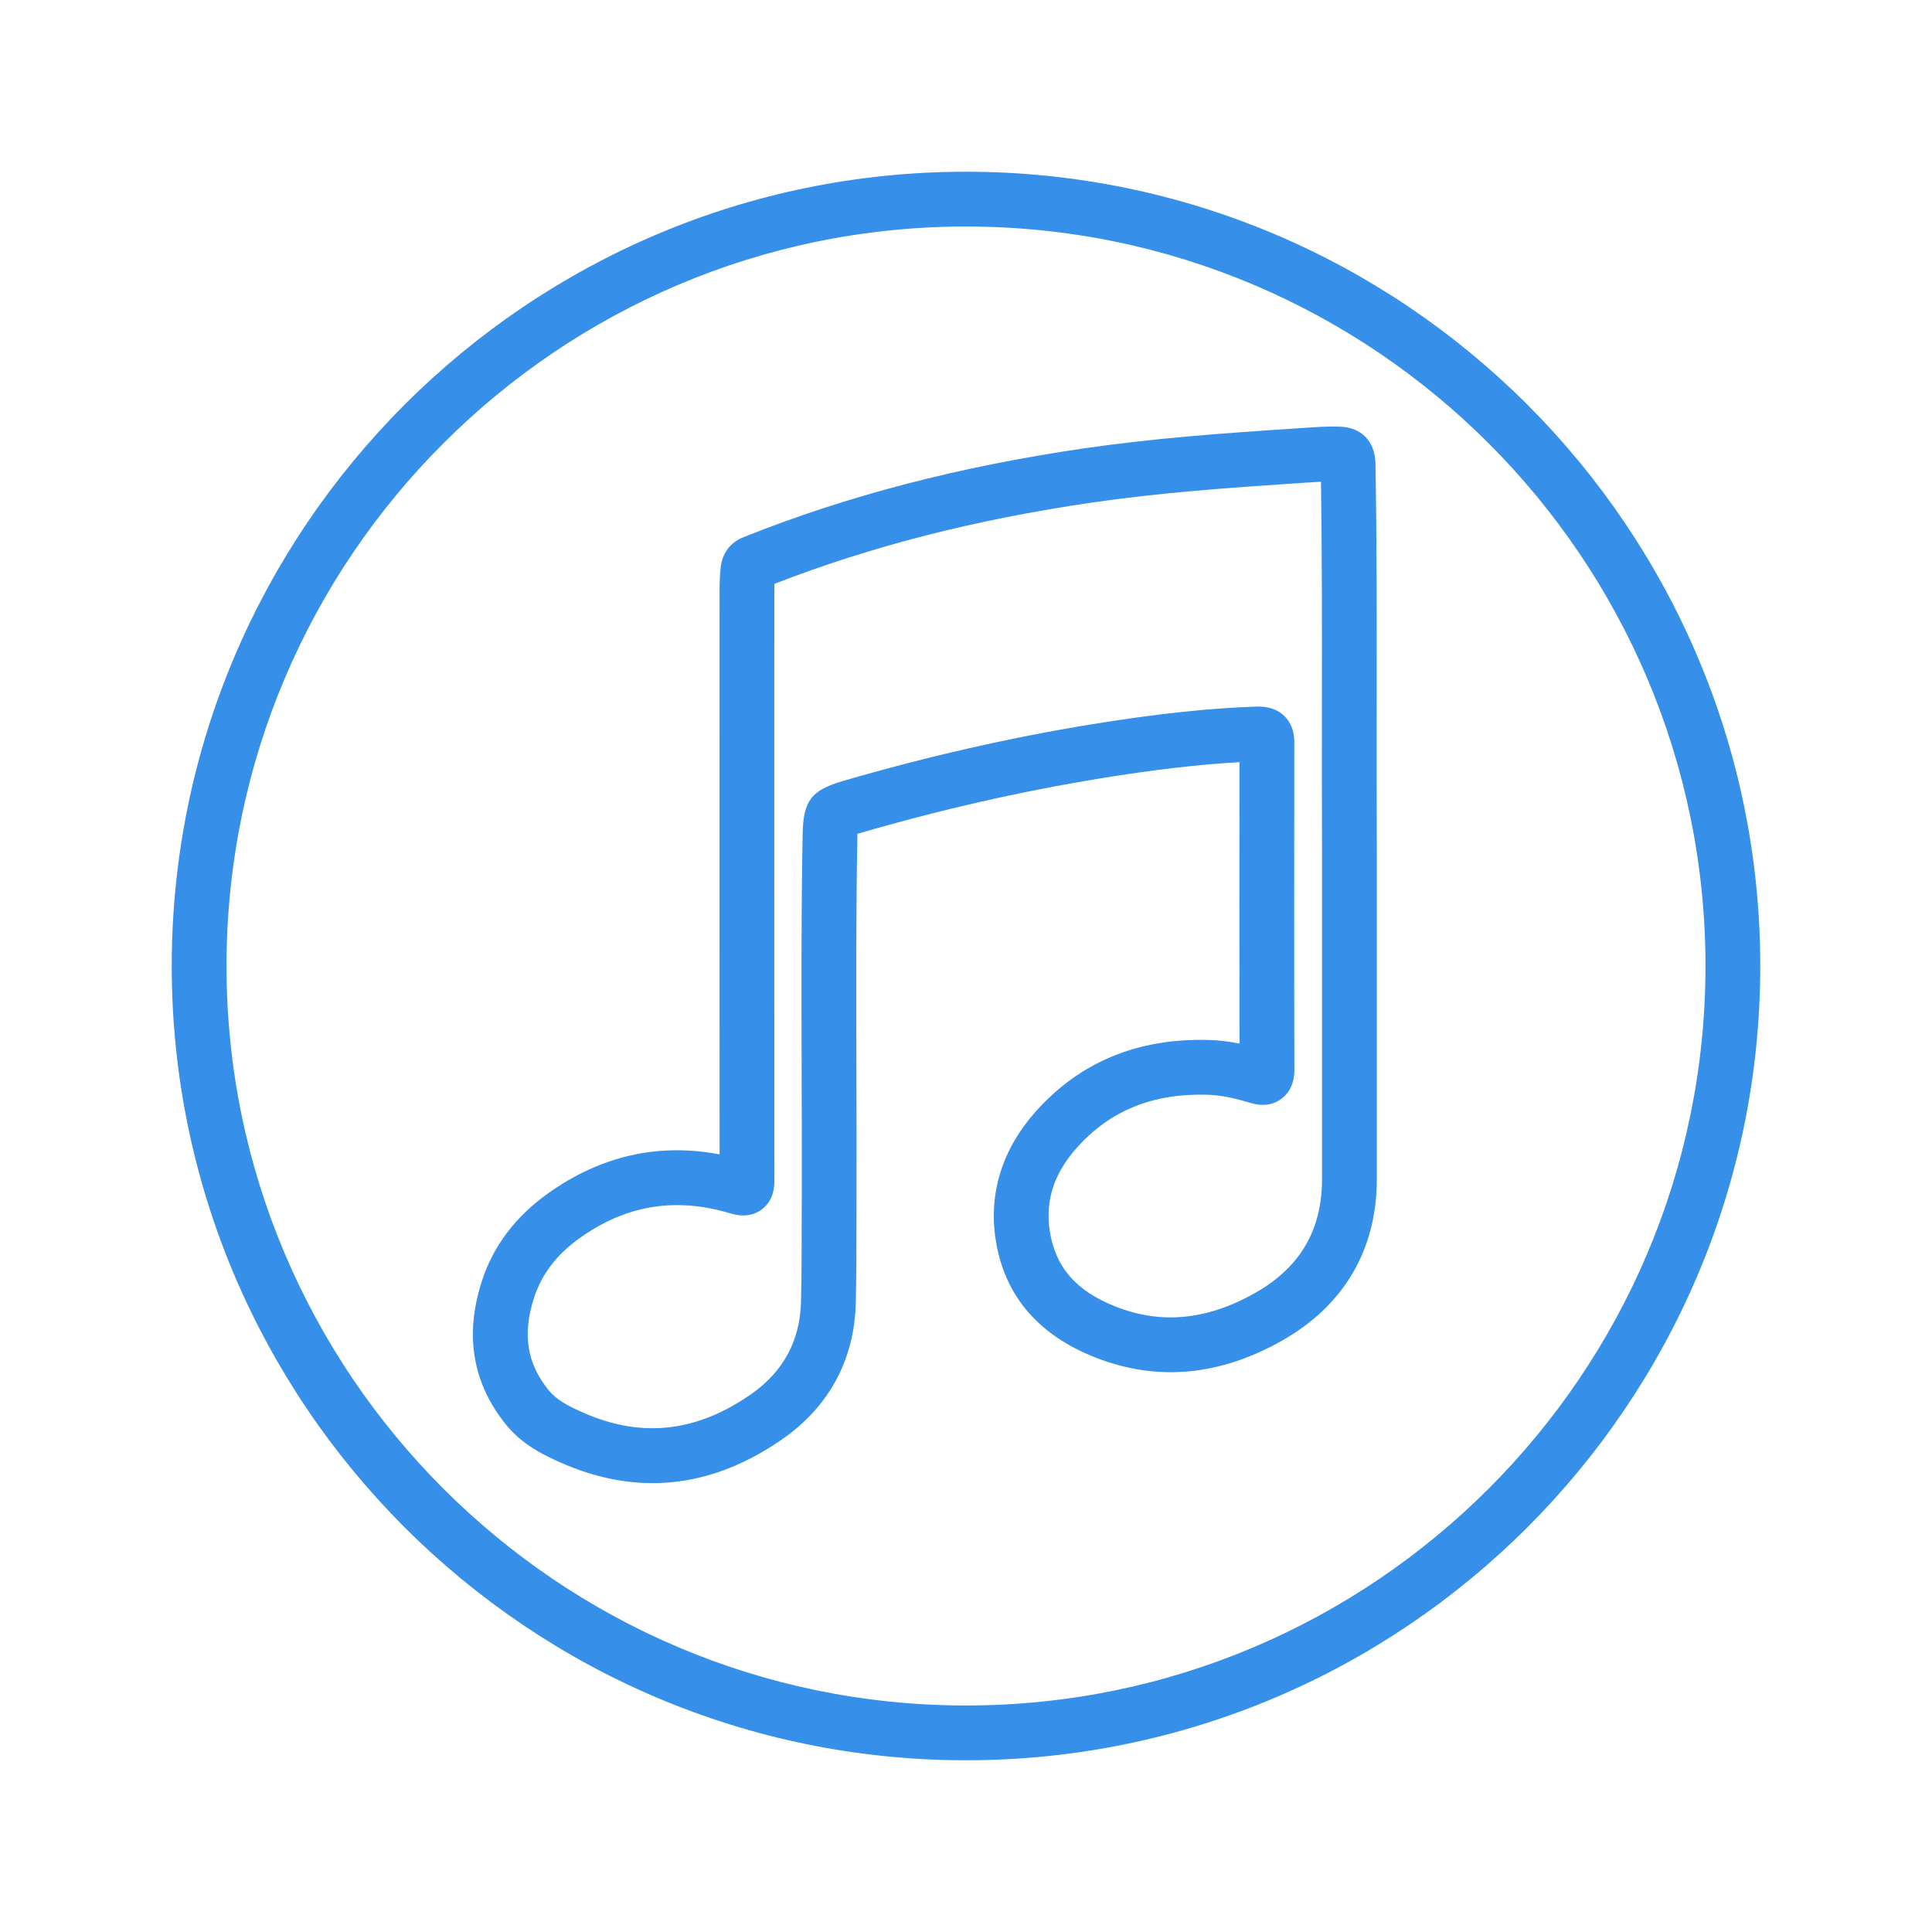
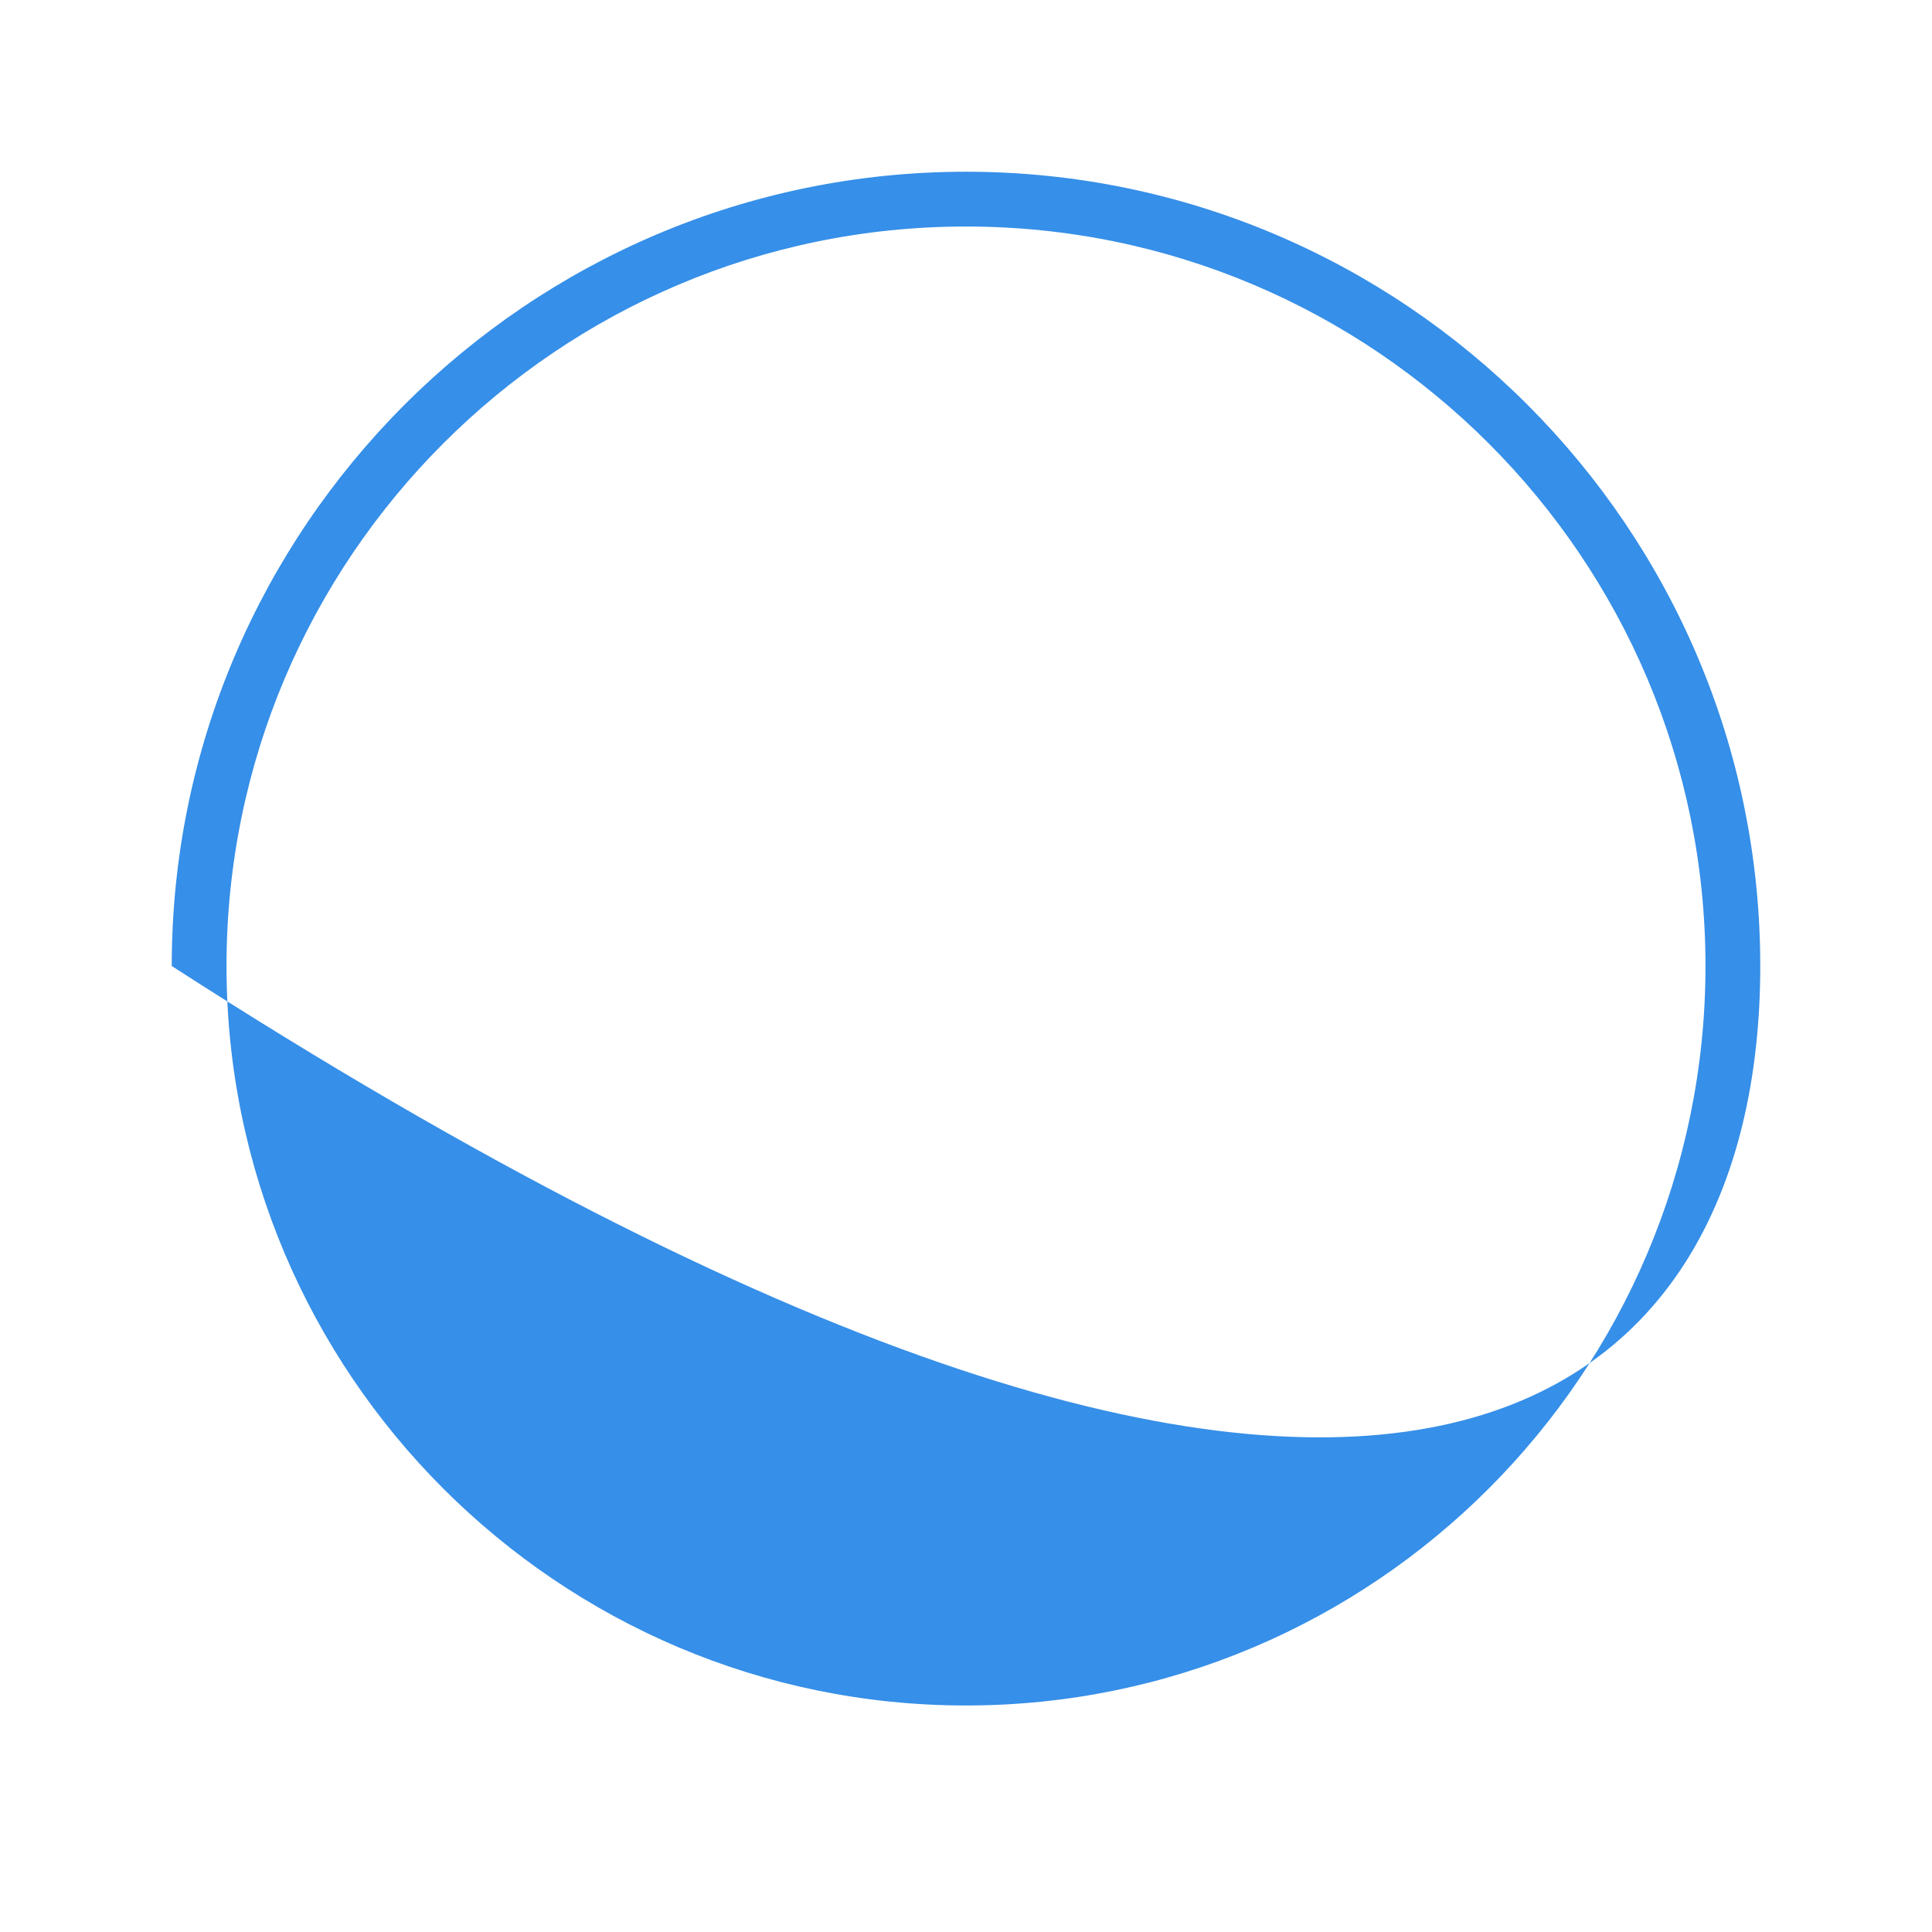
<svg xmlns="http://www.w3.org/2000/svg" width="90" height="90" viewBox="0 0 90 90" fill="none">
  <g id="é³æåéæ¨">
    <g id="Group">
-       <path id="Vector" d="M45 8C24.599 8 8 24.598 8 45C8 65.402 24.599 82 45 82C65.401 82 82 65.402 82 45C82 24.598 65.401 8 45 8ZM45 79.448C26.005 79.448 10.552 63.995 10.552 45C10.552 26.005 26.005 10.552 45 10.552C63.995 10.552 79.448 26.005 79.448 45C79.448 63.995 63.995 79.448 45 79.448Z" fill="#368FE8" />
-       <path id="Vector_2" d="M64.13 32.499C64.134 28.707 64.138 25.124 64.074 21.589C64.055 20.555 63.413 19.898 62.398 19.875C61.789 19.857 61.182 19.901 60.575 19.944L60.264 19.965C56.958 20.182 53.723 20.416 50.495 20.887C44.661 21.739 39.475 23.091 34.639 25.021C34.029 25.265 33.652 25.758 33.576 26.404C33.522 26.857 33.52 27.308 33.52 27.791C33.517 36.443 33.515 45.095 33.522 53.776C30.655 53.232 27.969 53.847 25.513 55.604C24.012 56.678 22.984 58.039 22.458 59.647C21.63 62.17 22.005 64.43 23.571 66.363C24.342 67.314 25.346 67.8 26.227 68.18C27.633 68.787 29.026 69.09 30.4 69.09C32.464 69.09 34.487 68.406 36.445 67.041C38.621 65.526 39.803 63.334 39.865 60.701C39.895 59.441 39.897 58.182 39.898 56.923L39.9 55.841C39.907 53.859 39.9 51.877 39.895 49.896C39.884 46.295 39.873 42.572 39.941 38.906C39.941 38.884 39.943 38.863 39.943 38.842C39.963 38.837 39.984 38.83 40.006 38.824C43.788 37.721 47.587 36.857 51.296 36.254C53.77 35.852 55.844 35.611 57.741 35.505C57.734 39.876 57.732 44.245 57.742 48.615C57.301 48.526 56.83 48.462 56.337 48.447C53.008 48.349 50.318 49.468 48.262 51.764C46.709 53.499 46.056 55.549 46.374 57.693C46.762 60.32 48.34 62.19 51.064 63.251C53.911 64.36 56.822 64.093 59.718 62.455V62.454C62.61 60.818 64.138 58.212 64.138 54.919V40.013C64.125 37.34 64.128 34.859 64.13 32.499ZM61.586 54.919C61.586 57.305 60.565 59.044 58.463 60.234C56.235 61.492 54.119 61.704 51.991 60.874C50.132 60.15 49.15 59.02 48.899 57.32C48.691 55.911 49.104 54.65 50.163 53.466C51.716 51.731 53.7 50.921 56.262 50.998C56.956 51.018 57.65 51.199 58.237 51.373C58.45 51.436 59.099 51.628 59.695 51.185C59.97 50.98 60.298 50.58 60.298 49.838C60.283 44.757 60.284 39.677 60.295 34.598C60.298 34.074 60.138 33.654 59.822 33.347C59.507 33.042 59.075 32.909 58.57 32.914C56.317 32.989 53.876 33.25 50.887 33.736C47.075 34.355 43.173 35.243 39.281 36.378C37.79 36.811 37.418 37.298 37.39 38.87C37.321 42.552 37.332 46.289 37.344 49.903C37.349 51.88 37.355 53.856 37.349 55.833L37.346 56.92C37.345 58.16 37.344 59.4 37.314 60.641C37.271 62.452 36.489 63.902 34.987 64.948C32.462 66.707 29.926 66.998 27.239 65.838C26.45 65.497 25.922 65.211 25.554 64.756C24.54 63.506 24.327 62.135 24.883 60.441C25.242 59.344 25.934 58.441 26.998 57.679C28.438 56.649 29.938 56.138 31.536 56.138C32.337 56.138 33.162 56.266 34.017 56.521C34.232 56.586 34.893 56.782 35.483 56.342C36.075 55.9 36.075 55.21 36.075 54.982C36.066 45.919 36.069 36.855 36.072 27.761C36.072 27.573 36.07 27.386 36.077 27.197C40.584 25.445 45.428 24.206 50.864 23.412C53.998 22.954 57.178 22.725 60.432 22.511L60.751 22.489C61.013 22.471 61.275 22.453 61.536 22.44C61.585 25.692 61.583 29.005 61.579 32.497C61.576 34.861 61.574 37.346 61.586 40.02V54.919Z" fill="#368FE8" />
+       <path id="Vector" d="M45 8C24.599 8 8 24.598 8 45C65.401 82 82 65.402 82 45C82 24.598 65.401 8 45 8ZM45 79.448C26.005 79.448 10.552 63.995 10.552 45C10.552 26.005 26.005 10.552 45 10.552C63.995 10.552 79.448 26.005 79.448 45C79.448 63.995 63.995 79.448 45 79.448Z" fill="#368FE8" />
    </g>
  </g>
</svg>